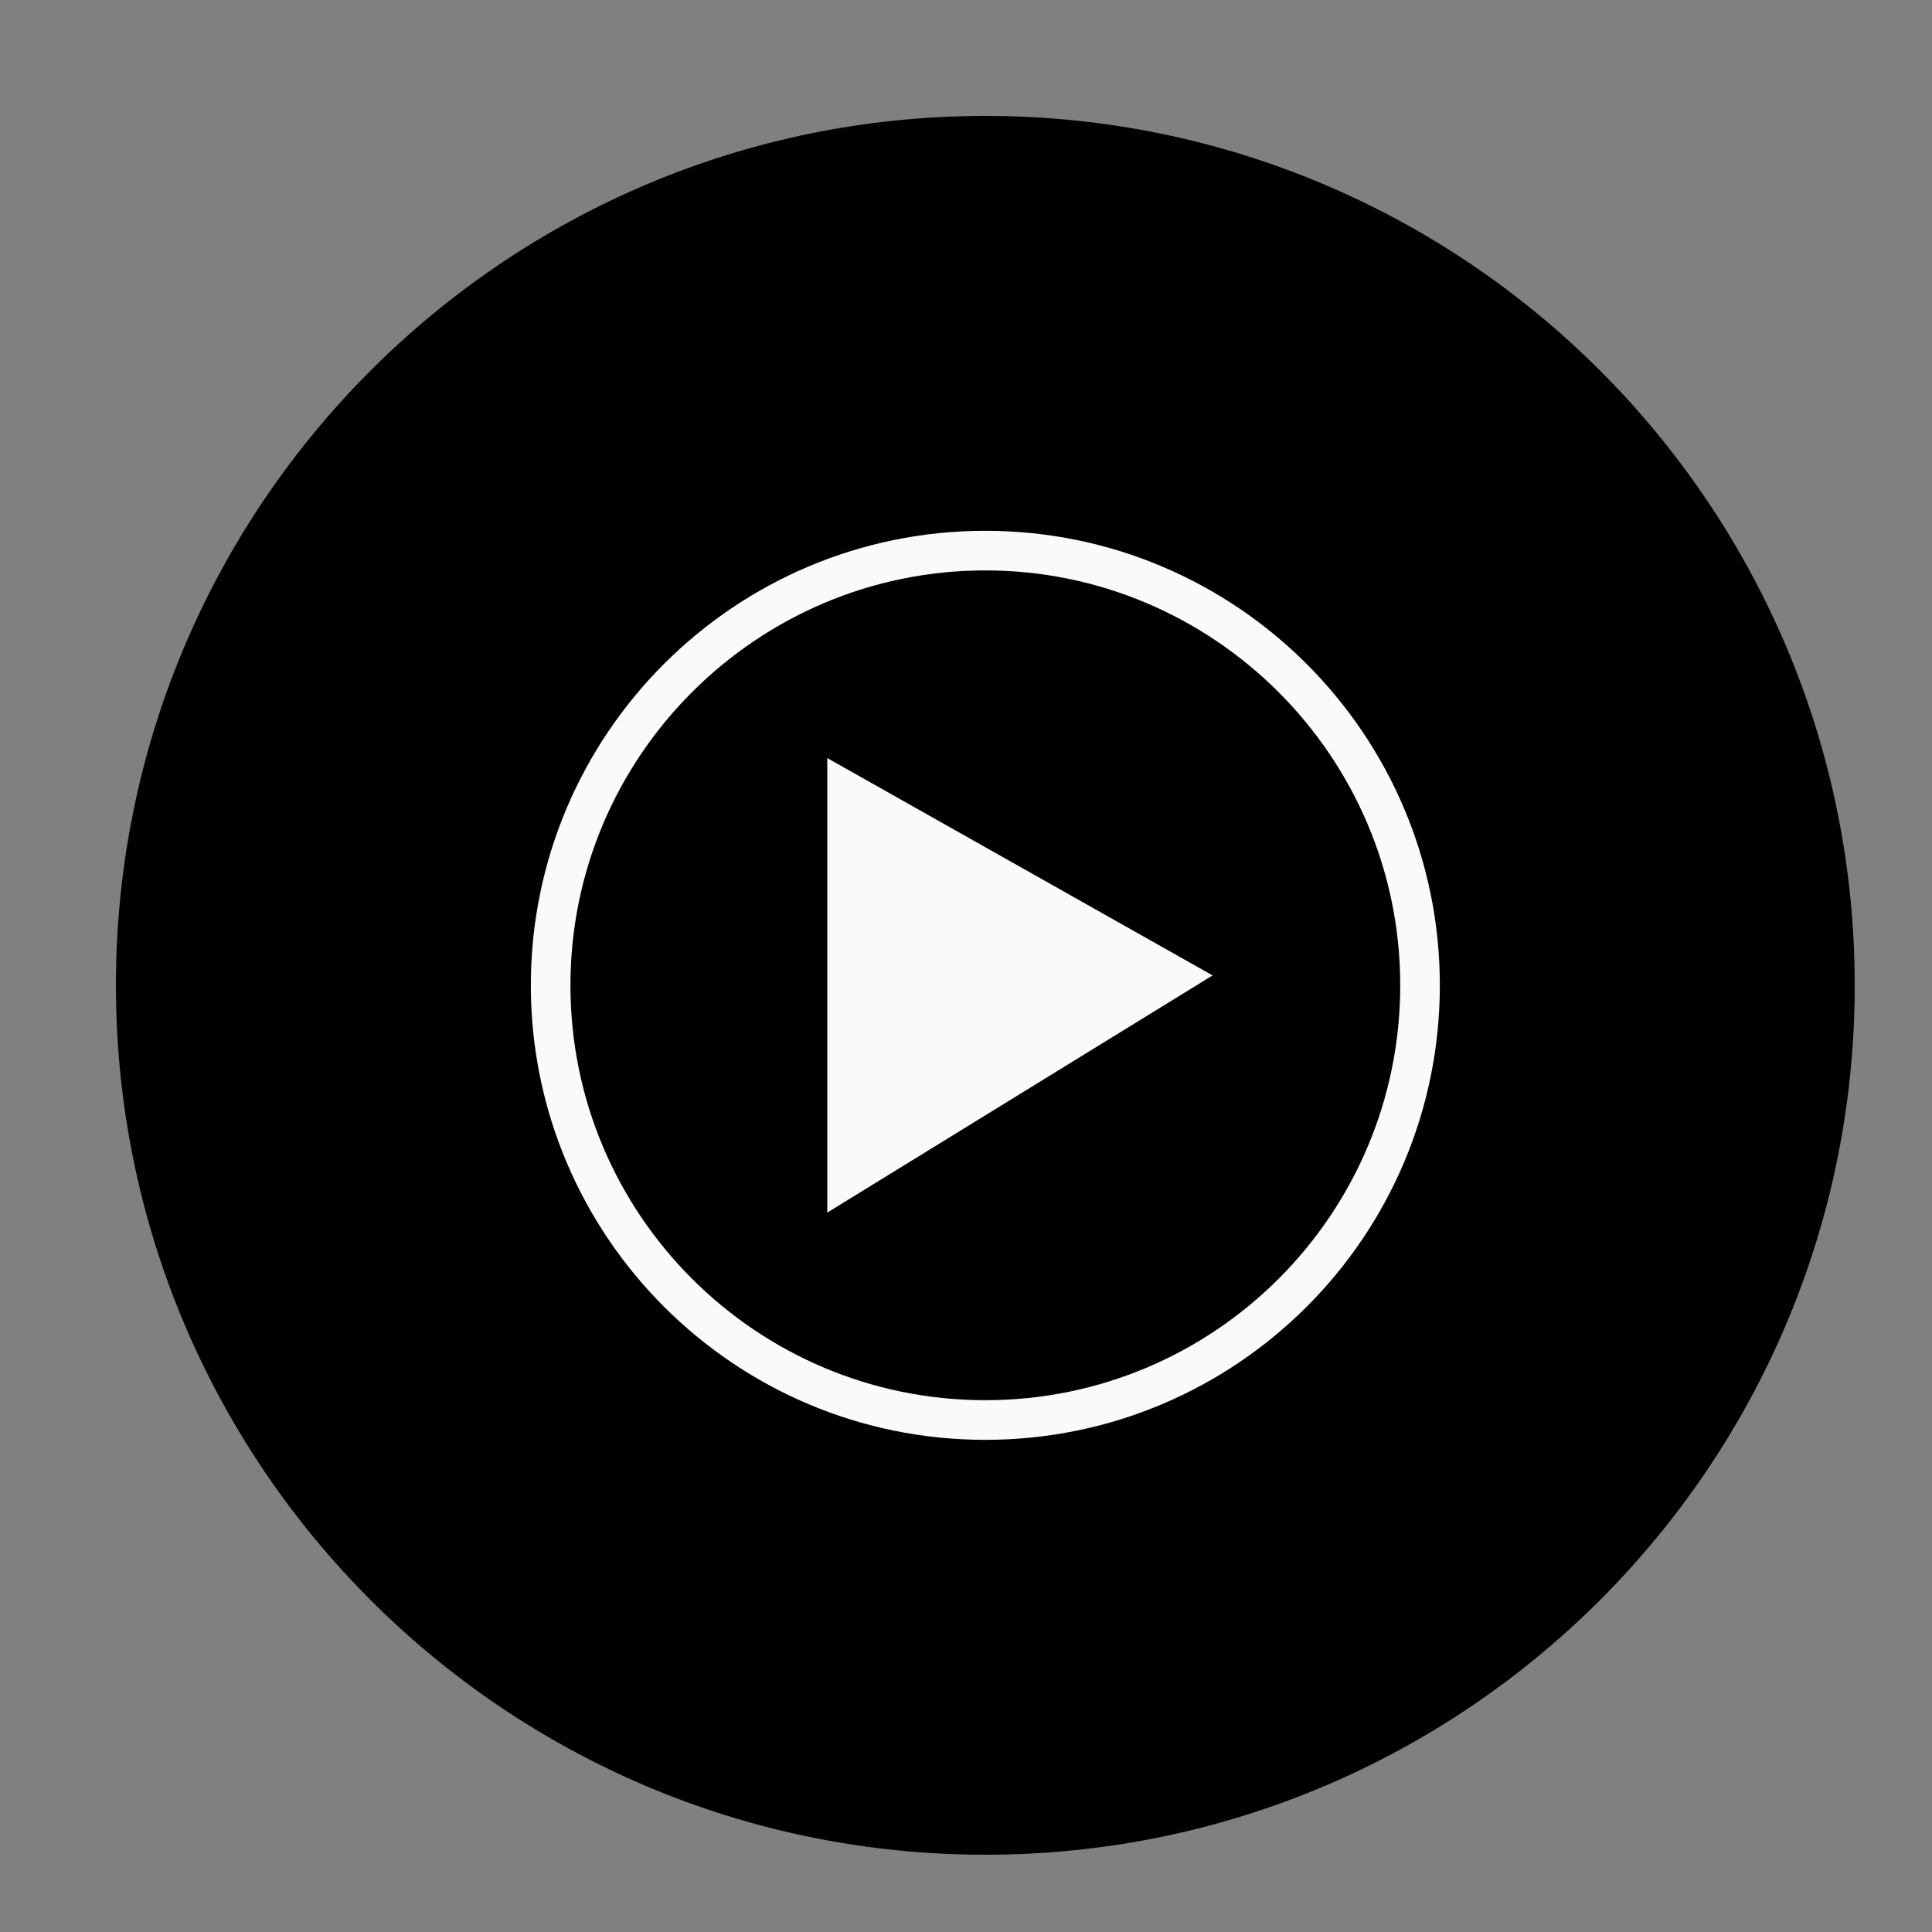
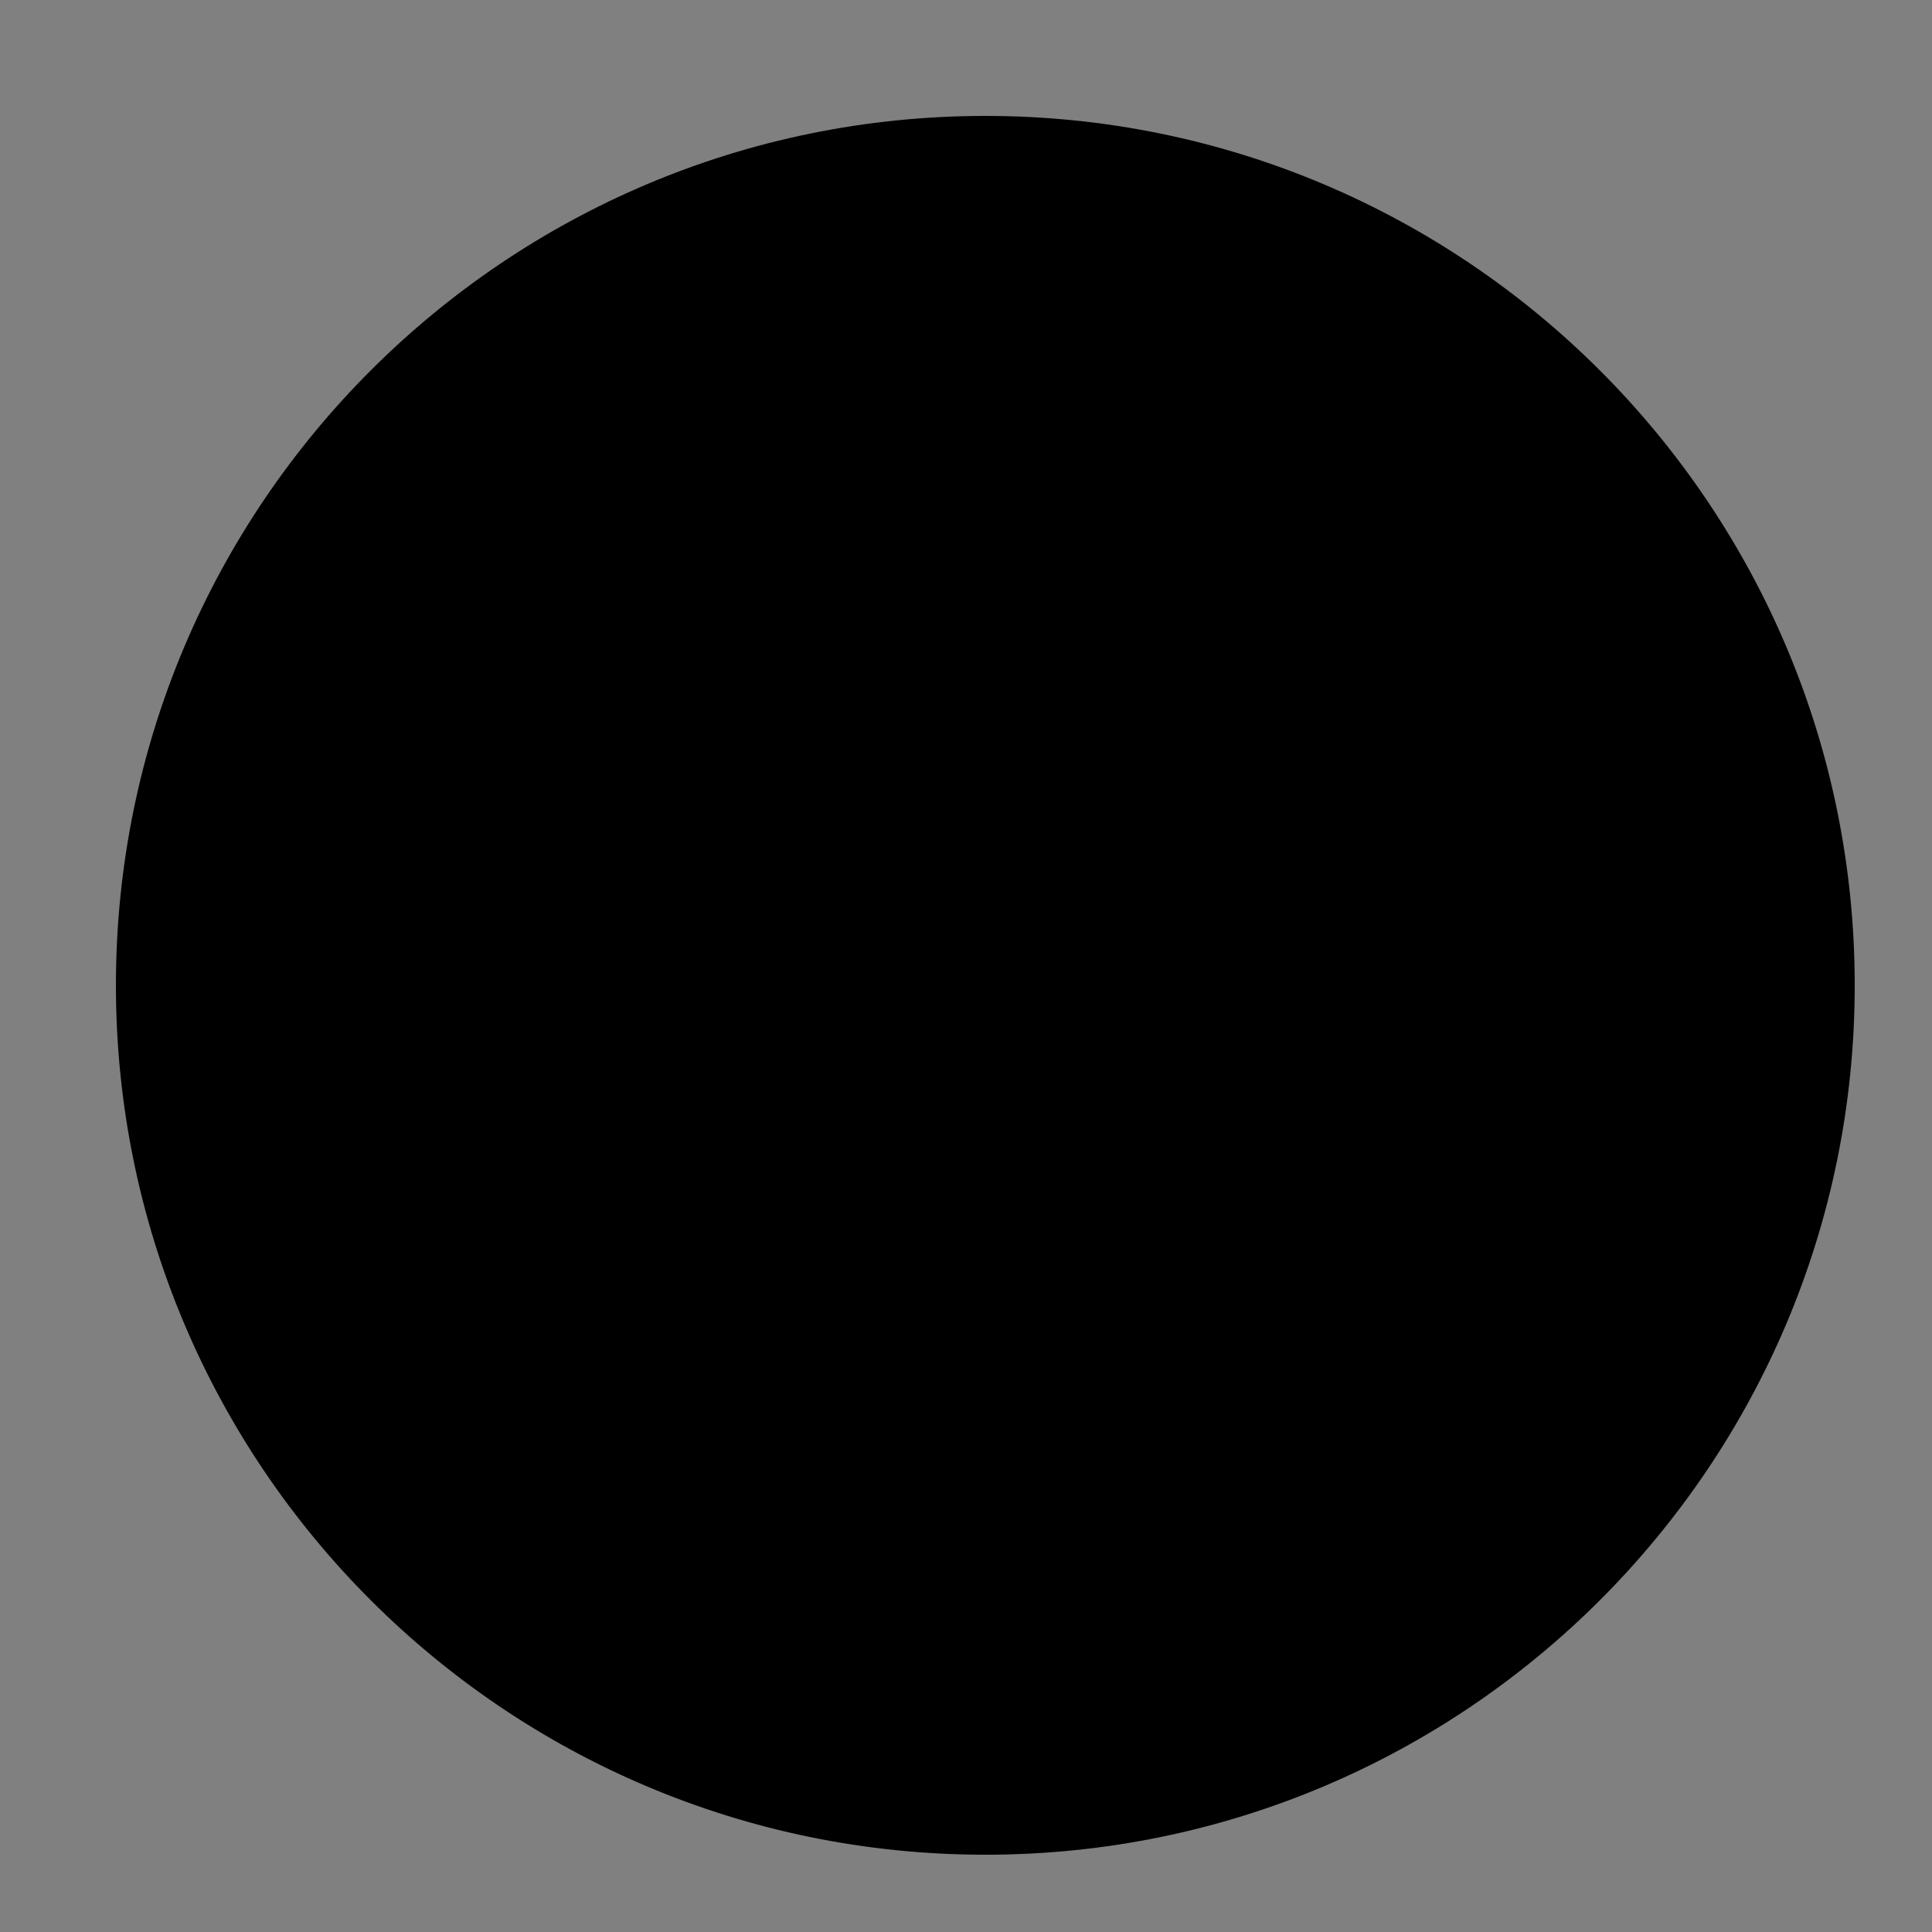
<svg xmlns="http://www.w3.org/2000/svg" width="50" height="50" viewBox="0 0 50 50" fill="none">
  <rect x="0" y="0" width="50" height="50" fill="#808080" stroke="none" />
  <path d="M48 25.5C48 13.075 37.925 3 25.5 3C13.075 3 3 13.075 3 25.5C3 37.925 13.075 48 25.5 48C37.925 48 48 37.925 48 25.5Z" fill="black" />
-   <path d="M25.5 14.762C31.407 14.762 36.238 19.571 36.238 25.5C36.238 31.432 31.429 36.237 25.5 36.237C19.572 36.237 14.763 31.432 14.763 25.5C14.763 19.567 19.593 14.762 25.5 14.762ZM25.5 13.737C19.008 13.737 13.738 19.003 13.738 25.5C13.738 31.993 19.004 37.263 25.5 37.263C31.997 37.263 37.263 31.996 37.263 25.5C37.263 19.007 31.993 13.737 25.5 13.737Z" fill="#FAFAFA" />
-   <path d="M21.41 31.382L31.382 25.244L21.41 19.619V31.382Z" fill="#FAFAFA" />
</svg>